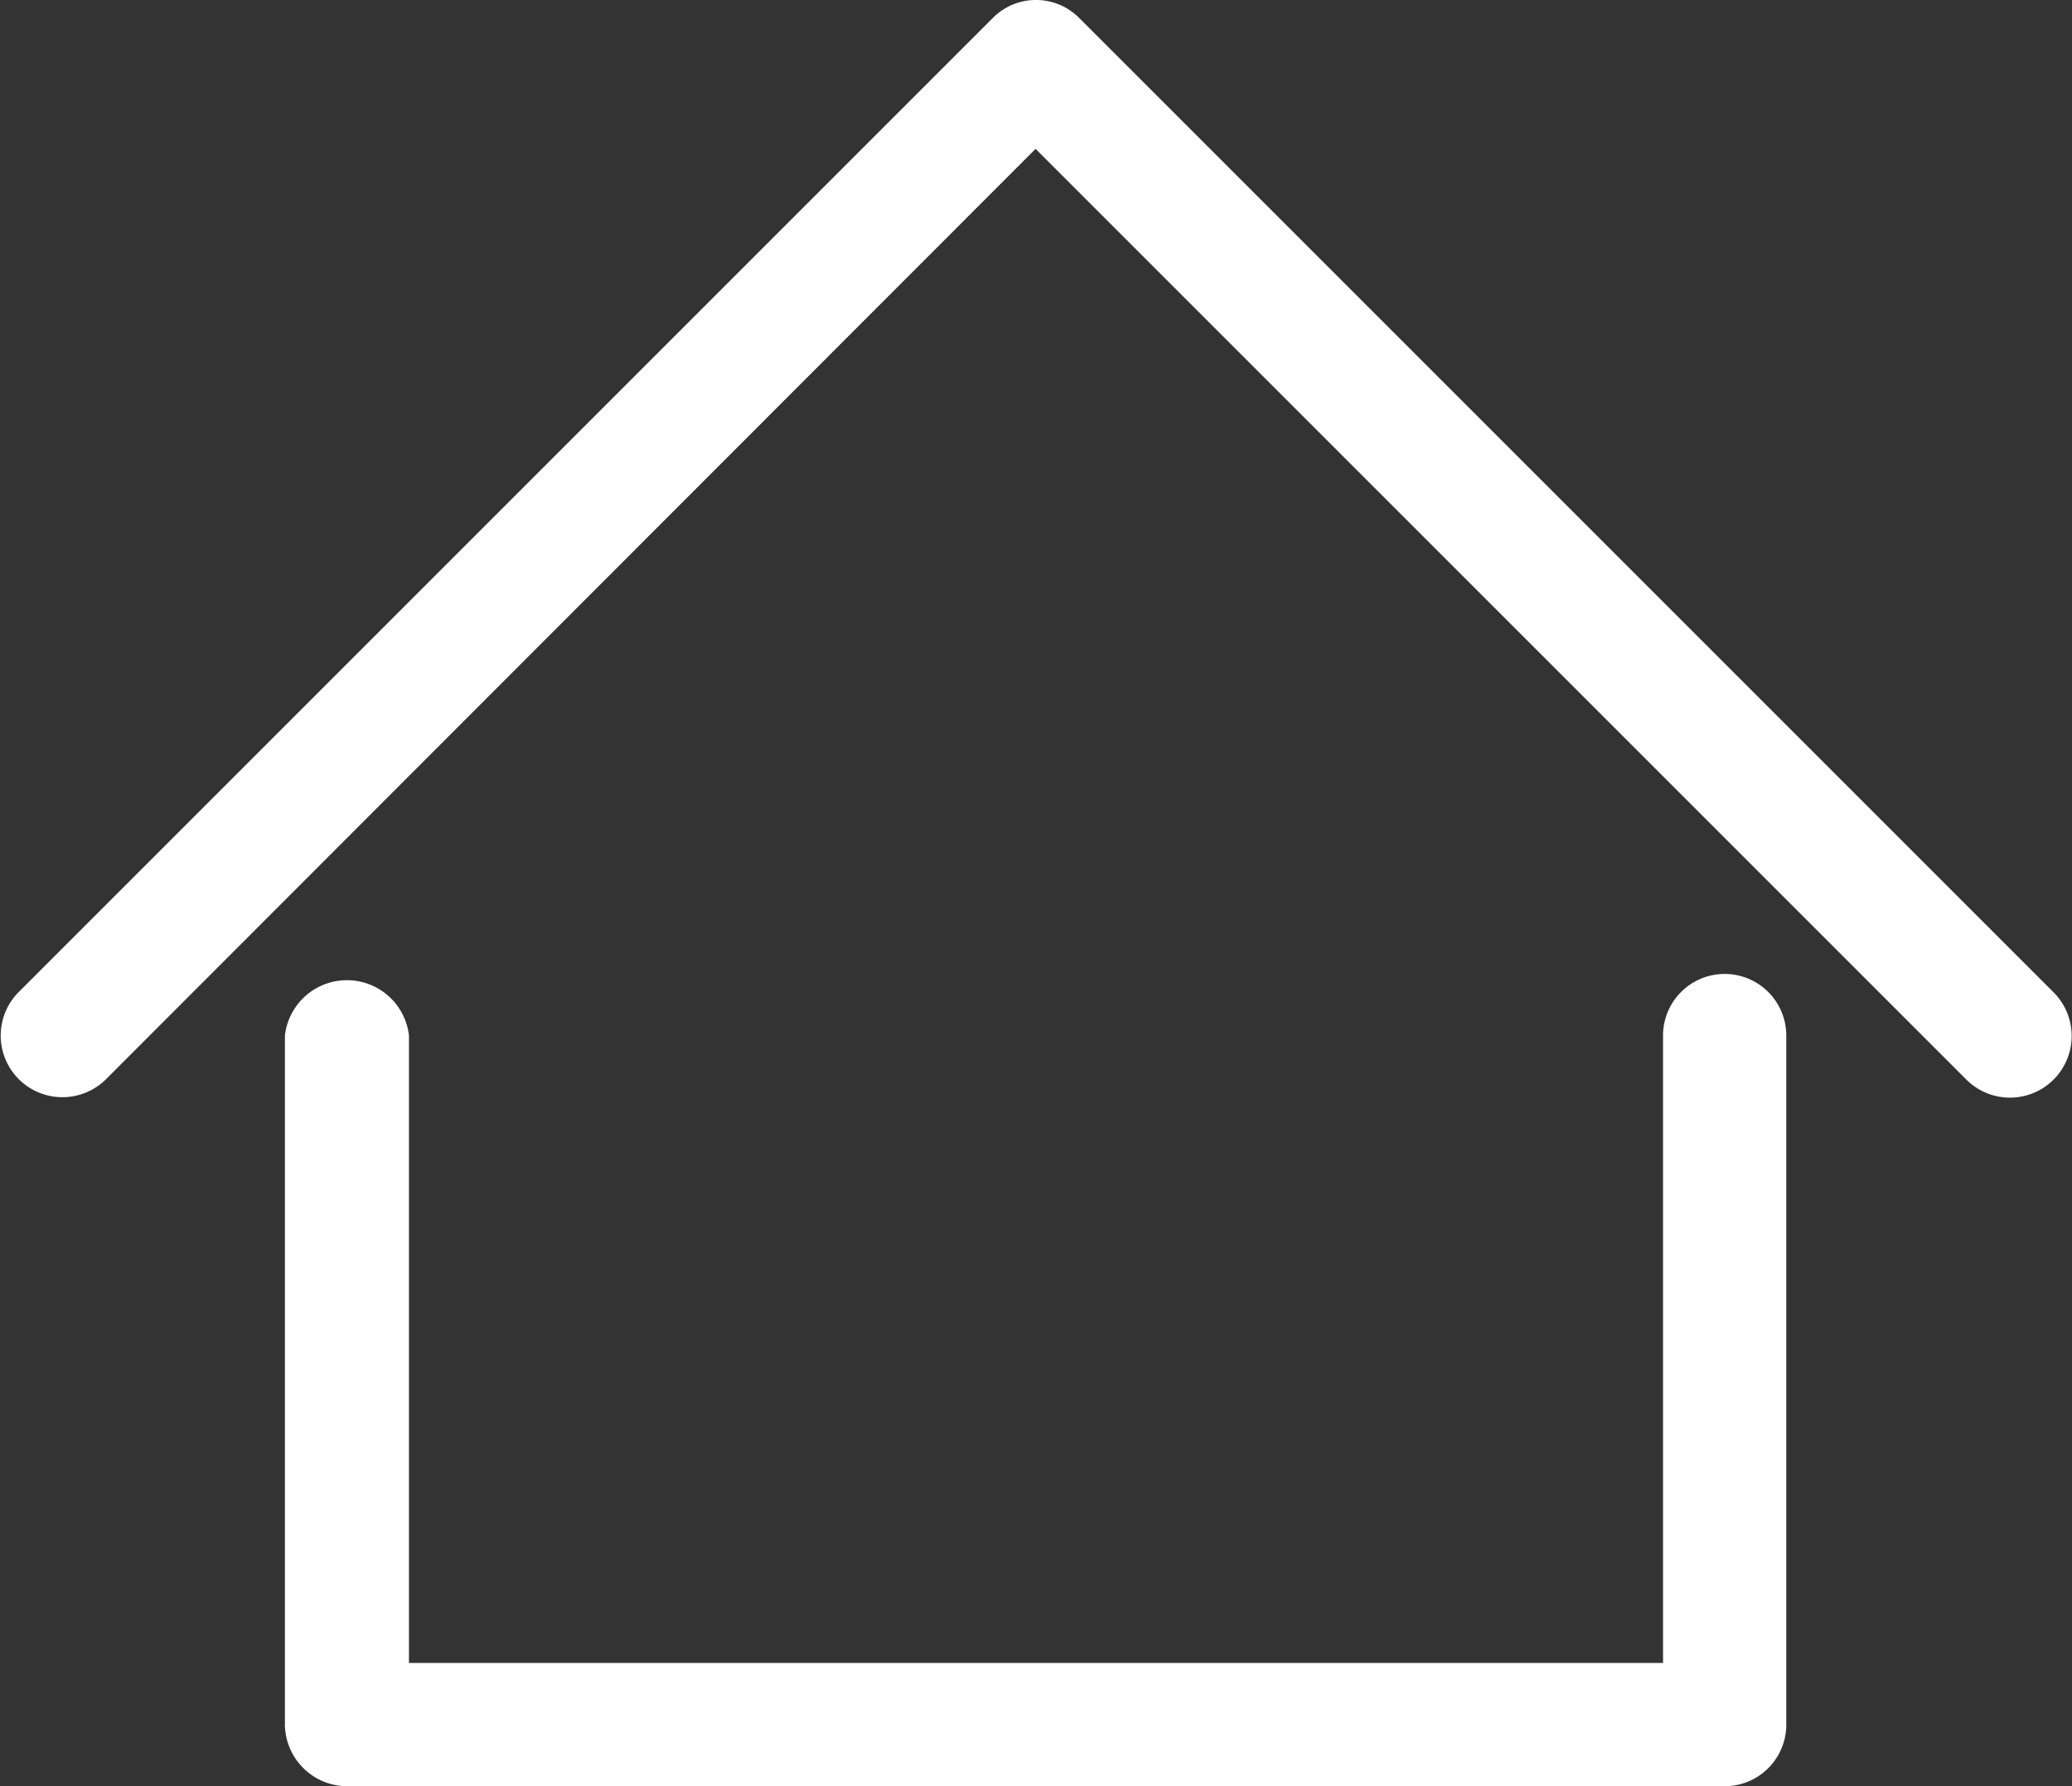
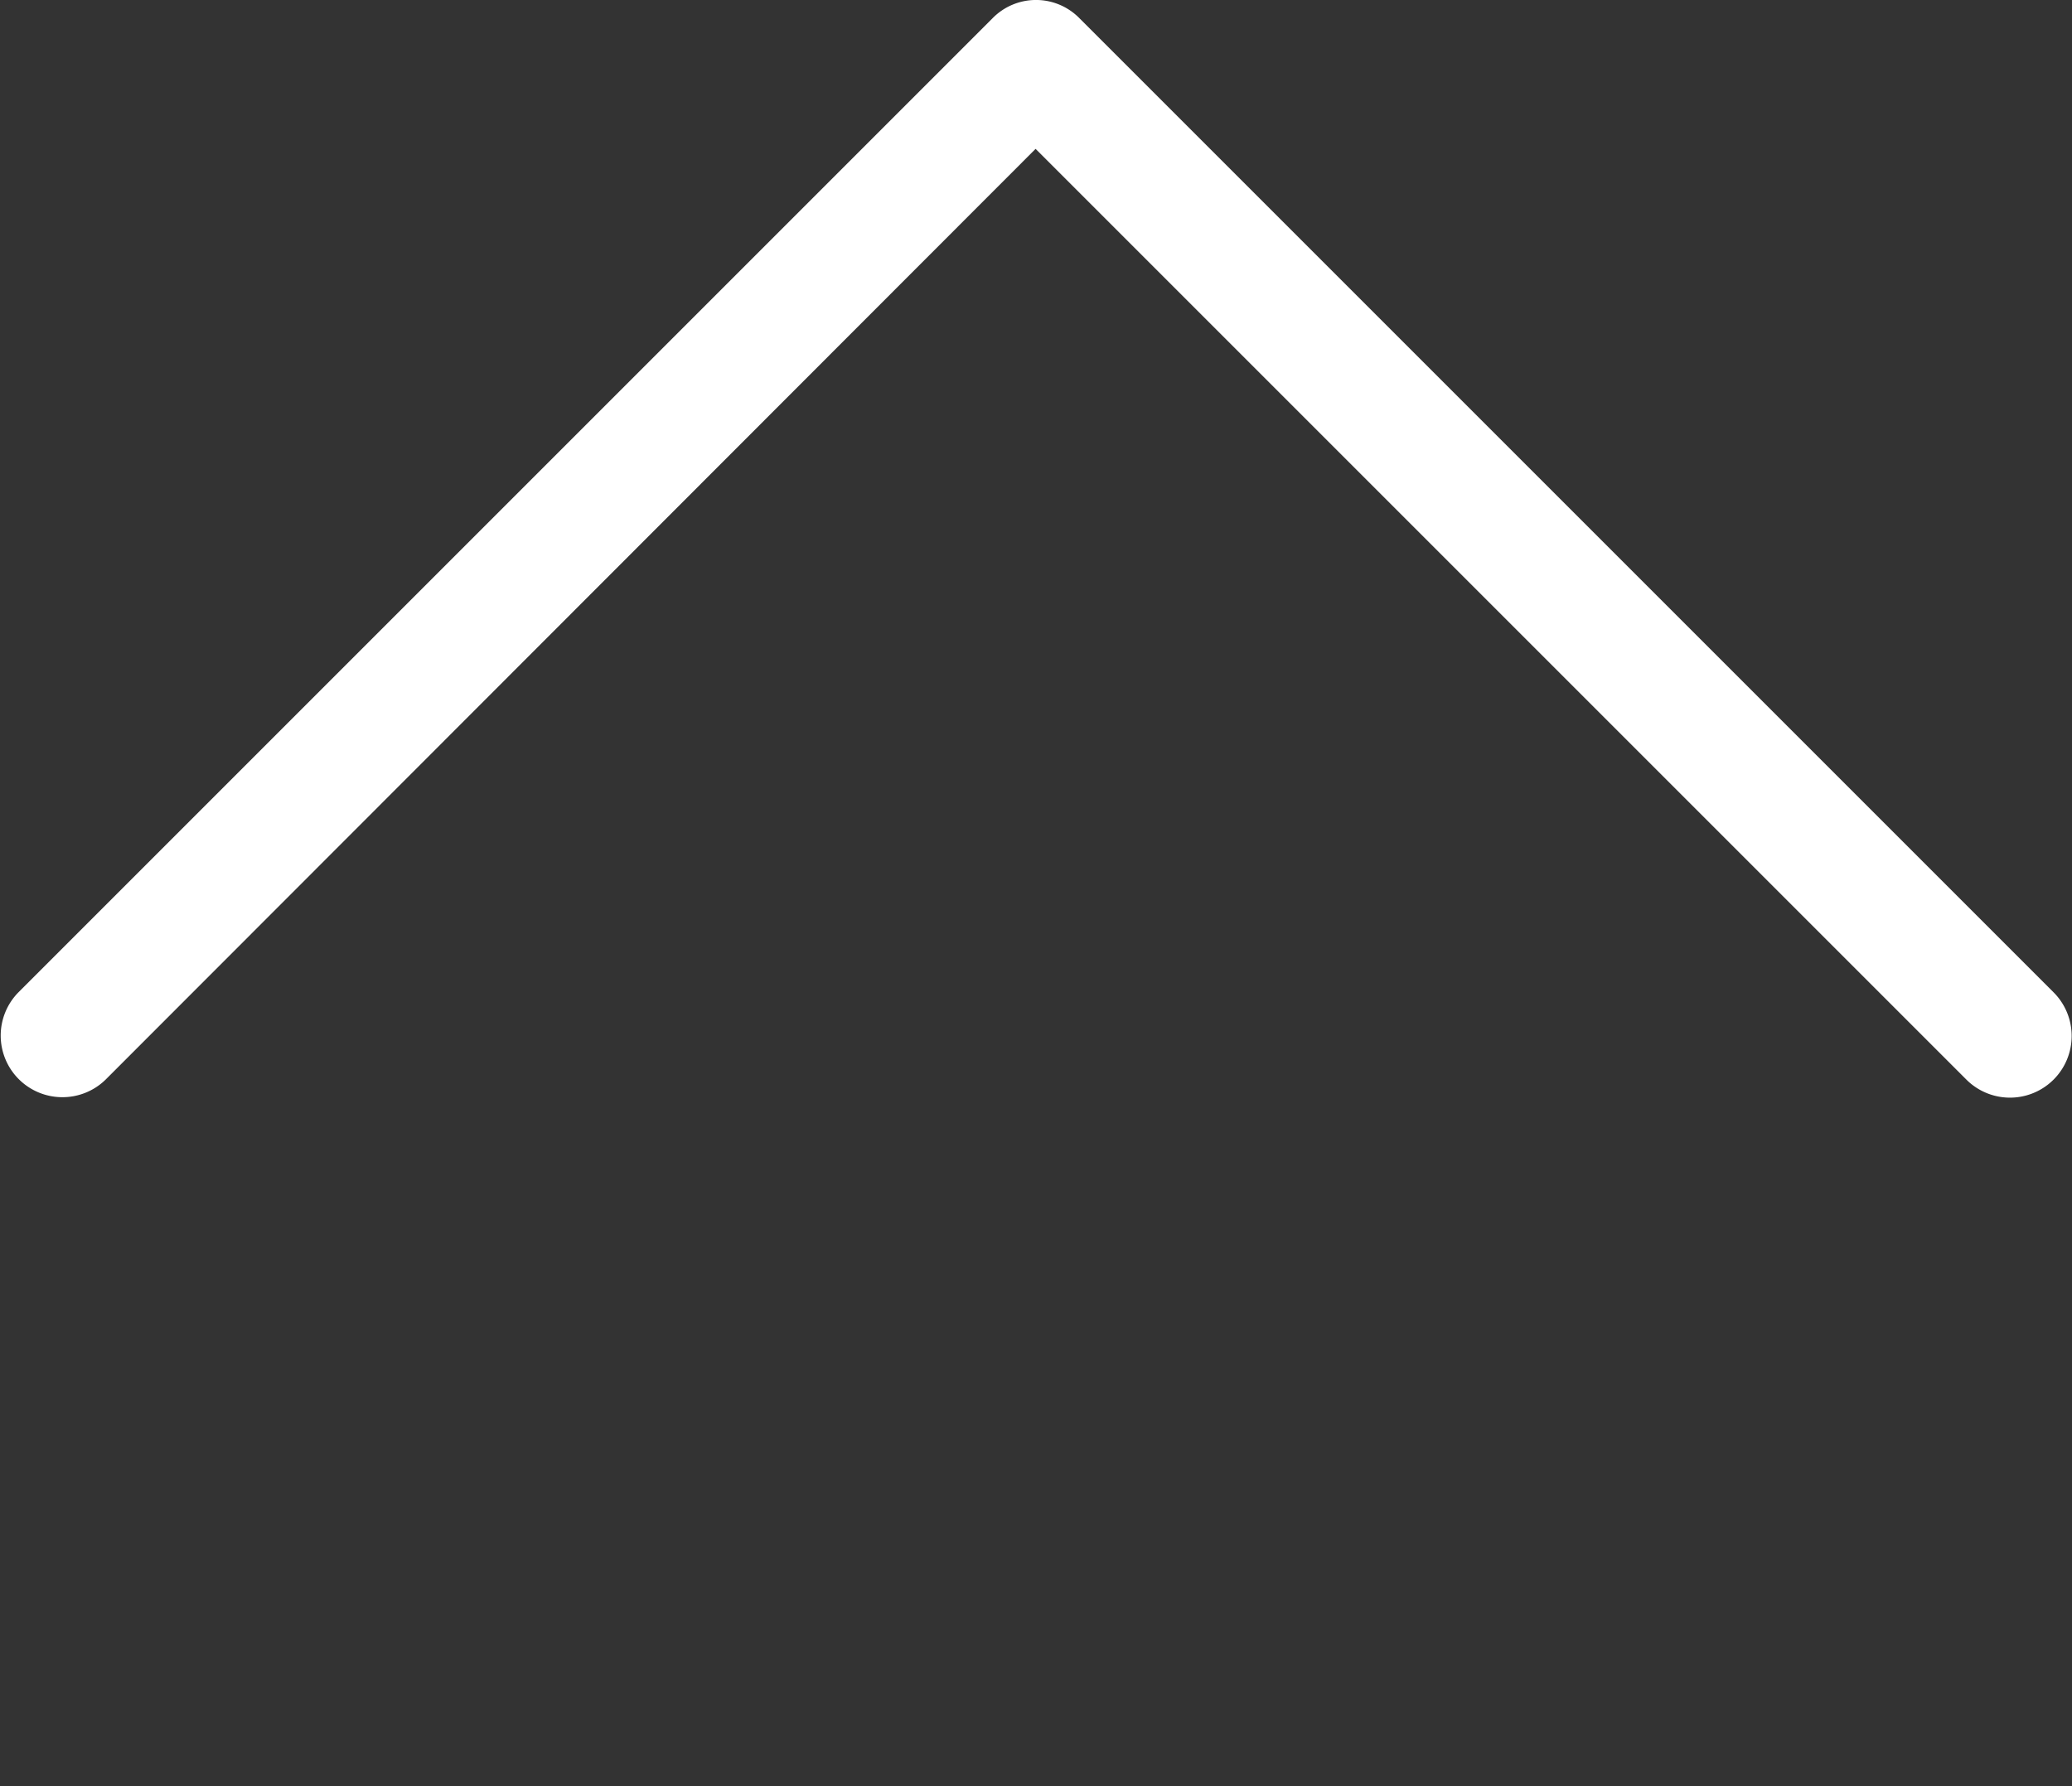
<svg xmlns="http://www.w3.org/2000/svg" viewBox="0 0 25.89 22.32">
  <rect x="0" y="0" width="25.89" height="22.32" fill="#333333" stroke="none" />
  <defs>
    <style>.cls-1{fill:#fff;}</style>
  </defs>
  <g id="Layer_2" data-name="Layer 2">
    <g id="Layer_1-2" data-name="Layer 1">
-       <path class="cls-1" d="M21.55,12.17a.77.77,0,0,0-.77.77v7.84H5.11V12.94a.78.78,0,0,0-1.55,0v8.61a.78.78,0,0,0,.78.77H21.55a.77.77,0,0,0,.77-.77V12.94A.77.77,0,0,0,21.55,12.17Z" />
      <path class="cls-1" d="M25.66,12.4,13.49.23a.76.76,0,0,0-1.09,0L.23,12.4a.77.77,0,0,0,.54,1.31.77.77,0,0,0,.55-.22L12.94,1.86,24.57,13.49a.77.77,0,1,0,1.09-1.09Z" />
    </g>
  </g>
</svg>